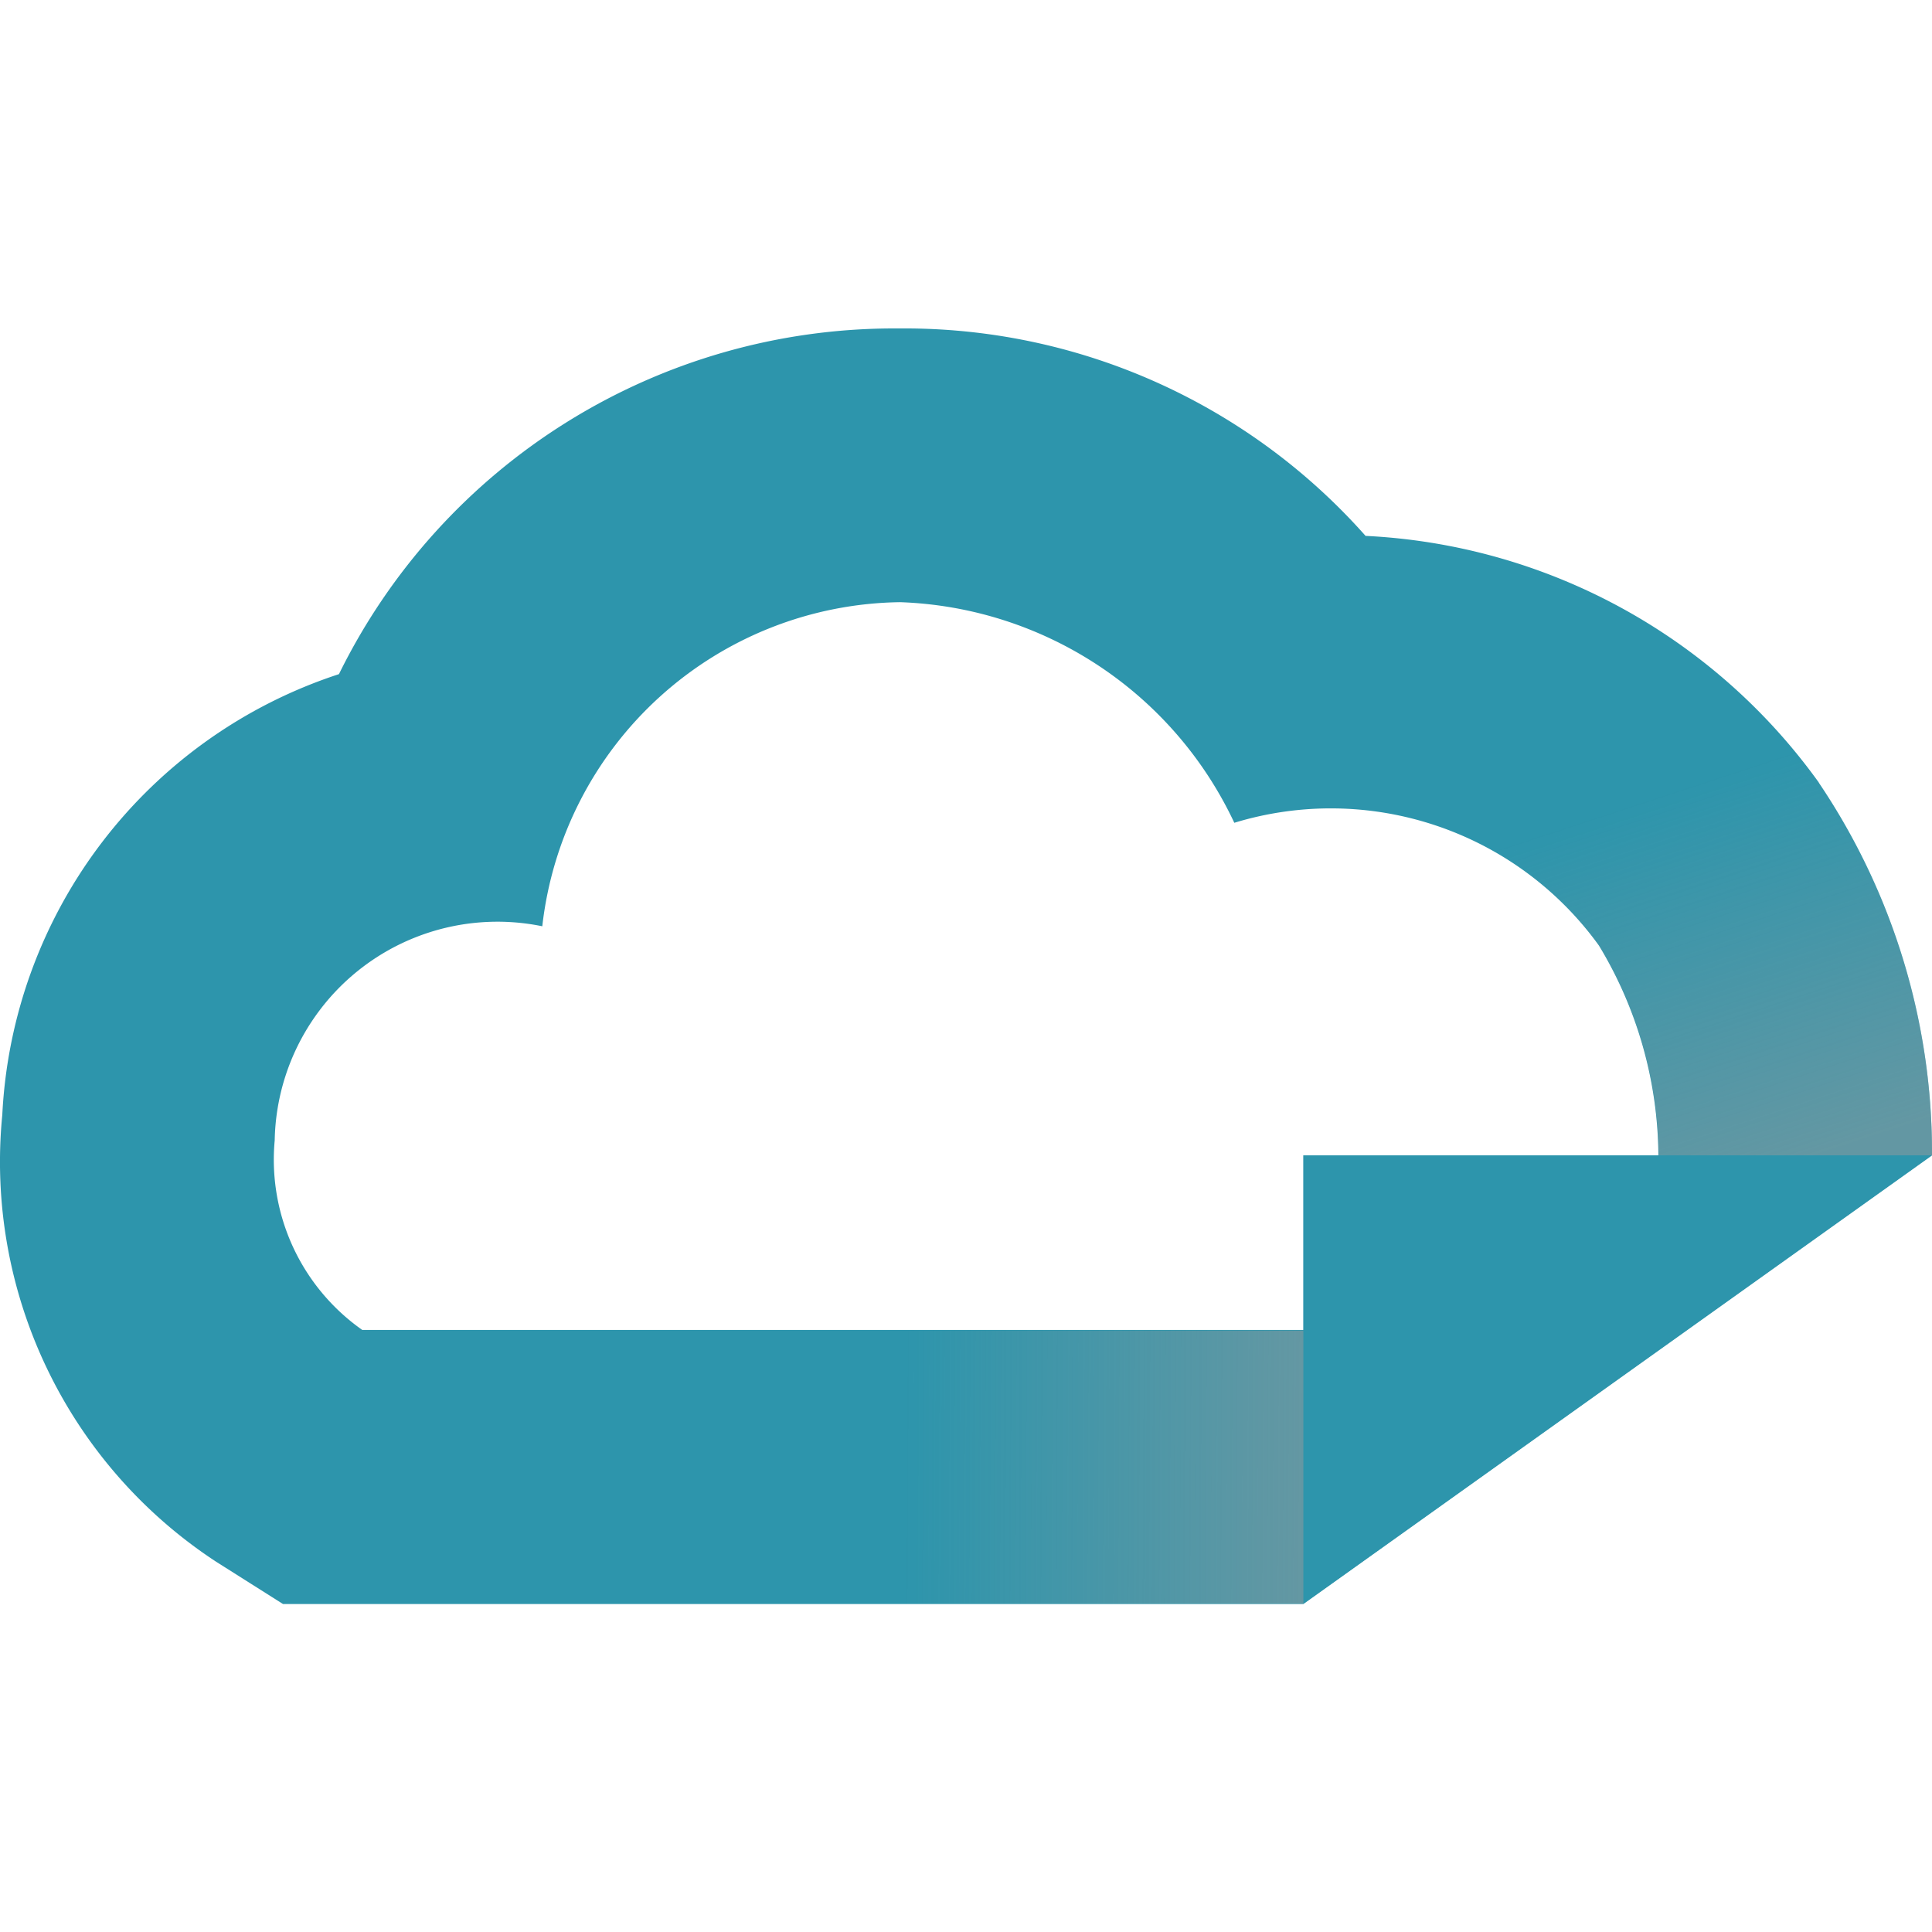
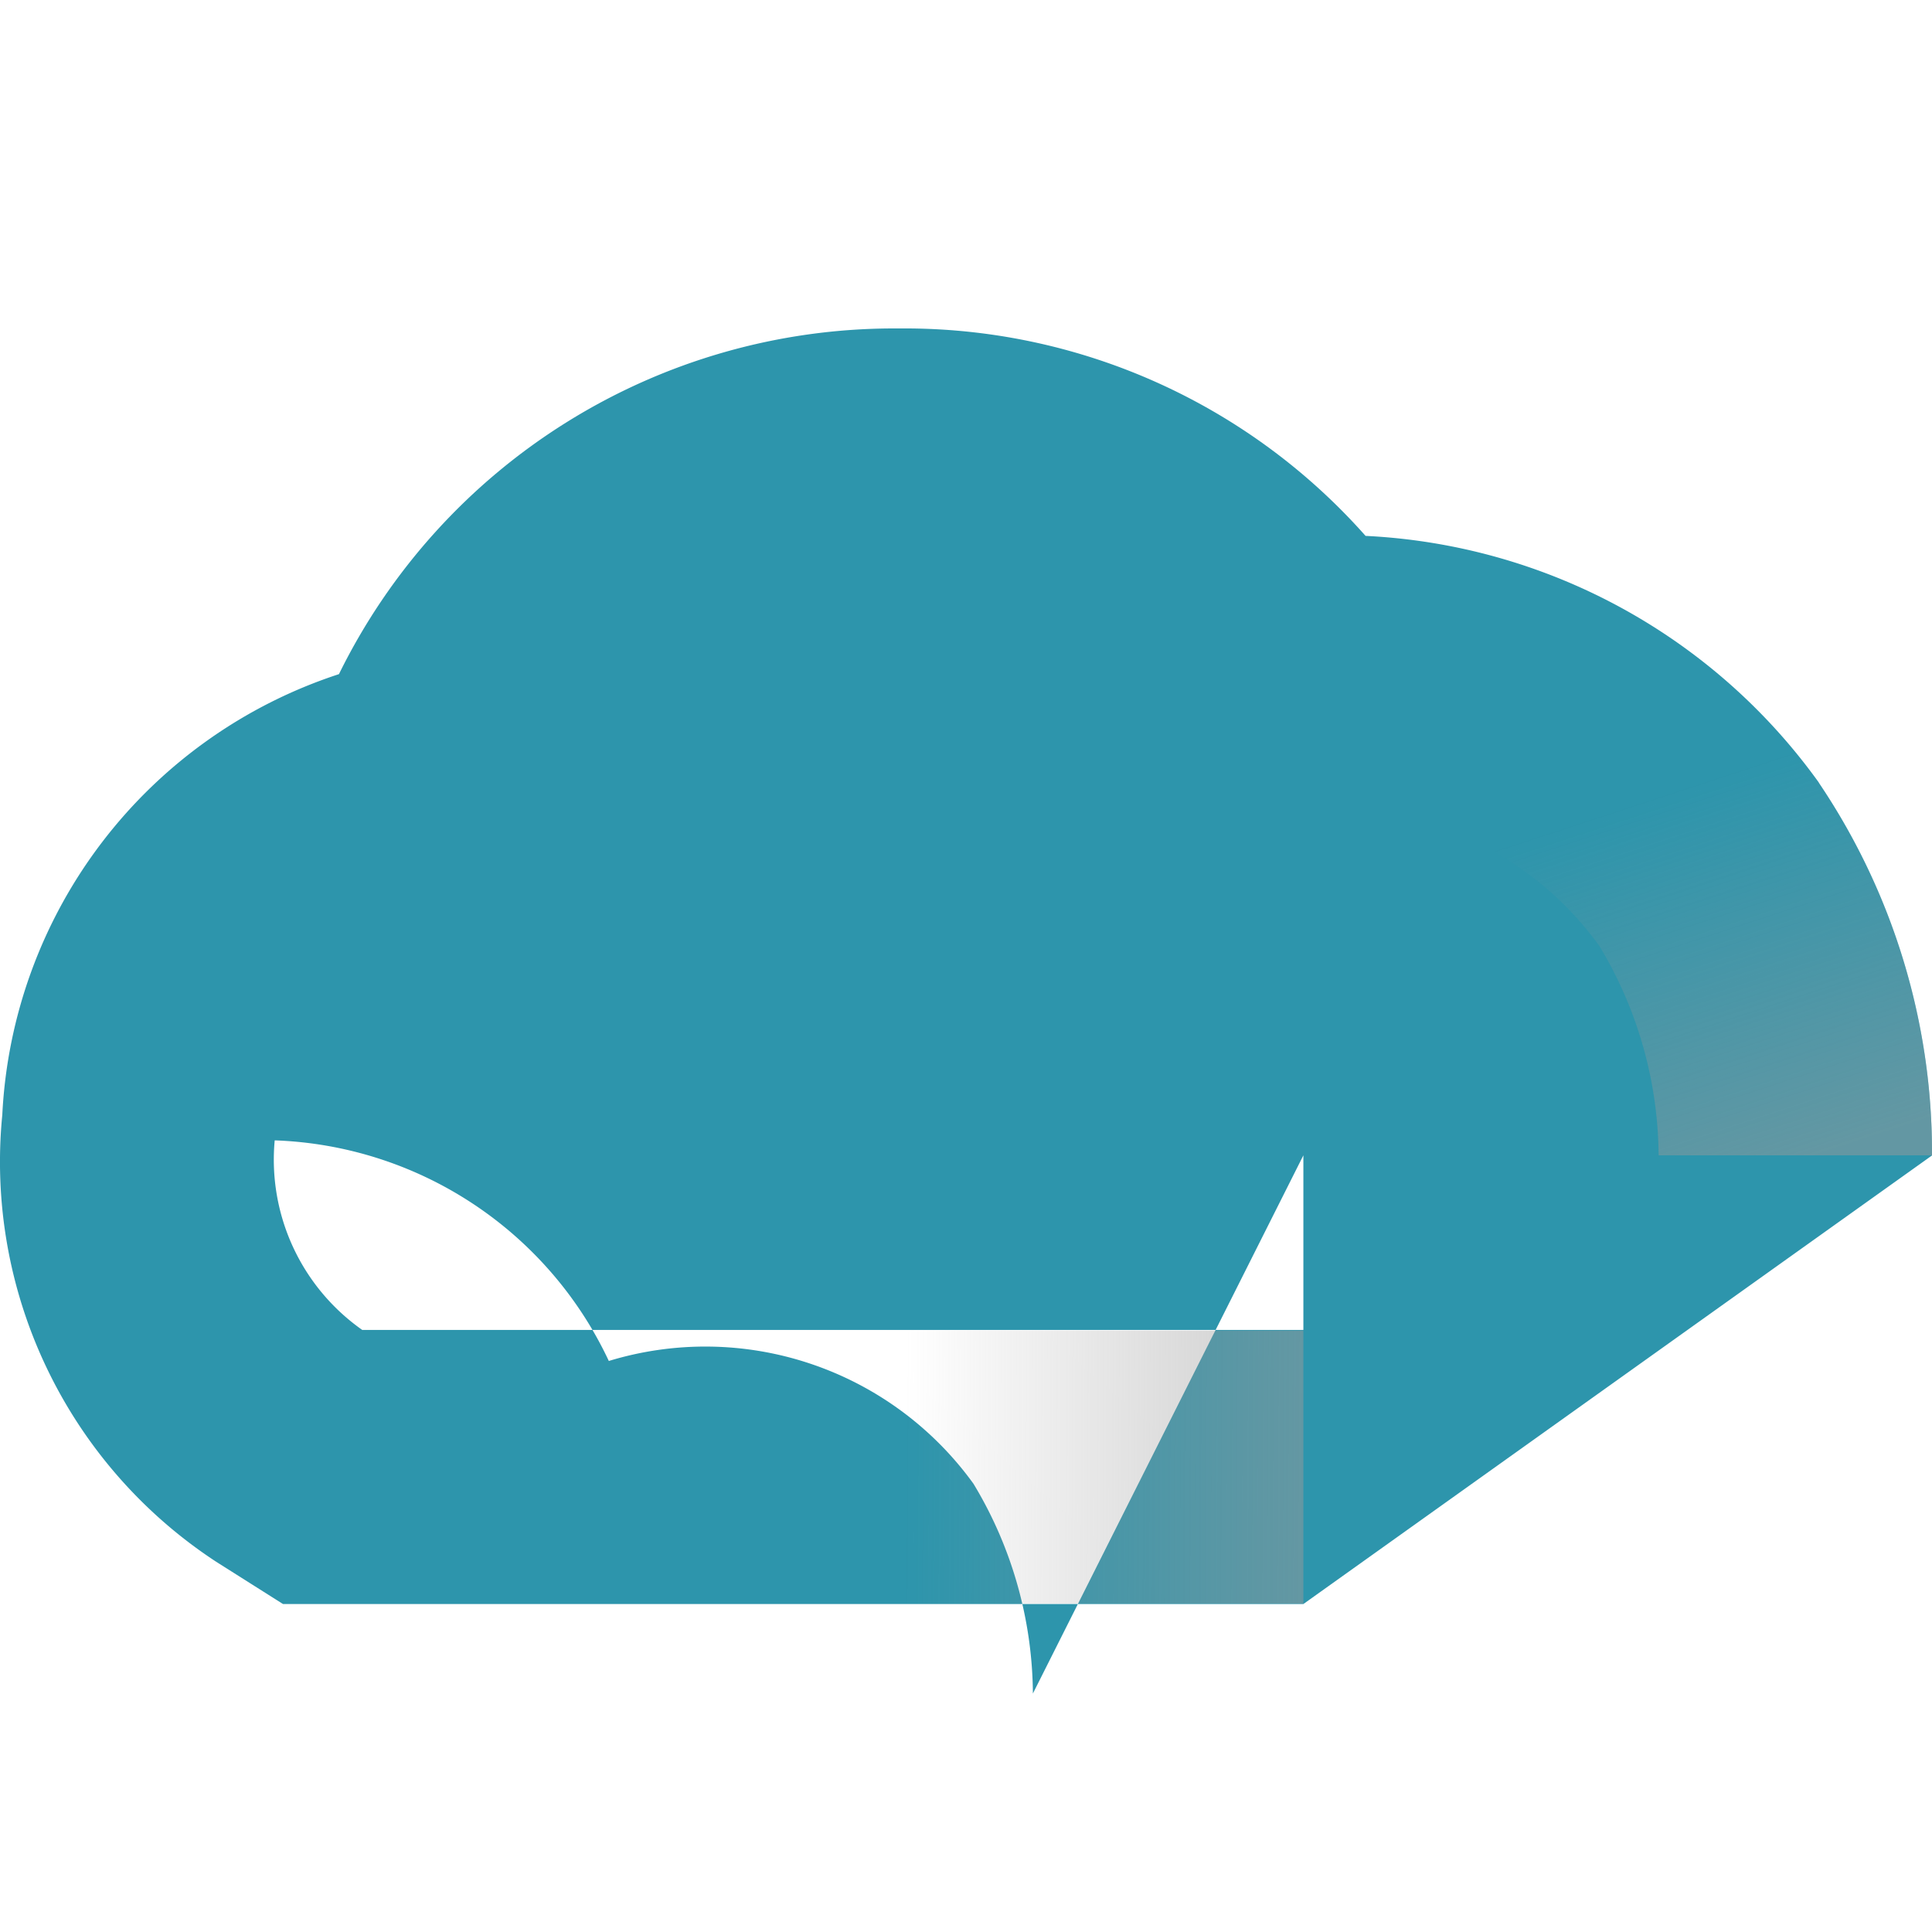
<svg xmlns="http://www.w3.org/2000/svg" xmlns:xlink="http://www.w3.org/1999/xlink" id="Group_44432" data-name="Group 44432" width="16" height="16" viewBox="0 0 16 16">
  <defs>
    <linearGradient id="linear-gradient" x1="1" y1="0.454" x2="0.453" y2="0.453" gradientUnits="objectBoundingBox">
      <stop offset="0" stop-color="#9a9a9a" />
      <stop offset="1" stop-color="#9a9a9a" stop-opacity="0" />
    </linearGradient>
    <linearGradient id="linear-gradient-2" x1="0.831" y1="1" x2="0.616" y2="0.416" xlink:href="#linear-gradient" />
  </defs>
  <g id="Sections_Icon">
    <rect id="Rectangle_17205" data-name="Rectangle 17205" width="16" height="16" fill="none" />
  </g>
  <g id="Group_44643" data-name="Group 44643" transform="translate(-94 -6421.102)">
    <g id="Group_36906" data-name="Group 36906" transform="translate(94 6423.822)">
-       <path id="Path_55005" data-name="Path 55005" d="M15.063,3.761a4.913,4.913,0,0,0-3.754-2.043A5.1,5.1,0,0,0,7.526,0L7.4,0A5.123,5.123,0,0,0,2.807,2.863,4.05,4.05,0,0,0,.019,6.513a3.959,3.959,0,0,0,1.77,3.7l.555.351h8.45L16,6.849a5.478,5.478,0,0,0-.938-3.088M10.794,6.848V8.294H3a1.724,1.724,0,0,1-.725-1.57A1.845,1.845,0,0,1,4.491,4.951,3.023,3.023,0,0,1,7.455,2.267a3.179,3.179,0,0,1,2.767,1.827,2.738,2.738,0,0,1,3.02,1.017,3.4,3.4,0,0,1,.492,1.737Z" transform="translate(0)" fill="#2d95ac" fill-rule="evenodd" />
-       <path id="Path_55006" data-name="Path 55006" d="M32.2,17.13H27v3.712Z" transform="translate(-16.205 -10.282)" fill="#2d95ac" fill-rule="evenodd" />
+       <path id="Path_55005" data-name="Path 55005" d="M15.063,3.761a4.913,4.913,0,0,0-3.754-2.043A5.1,5.1,0,0,0,7.526,0L7.4,0A5.123,5.123,0,0,0,2.807,2.863,4.05,4.05,0,0,0,.019,6.513a3.959,3.959,0,0,0,1.77,3.7l.555.351h8.45L16,6.849a5.478,5.478,0,0,0-.938-3.088M10.794,6.848V8.294H3a1.724,1.724,0,0,1-.725-1.57a3.179,3.179,0,0,1,2.767,1.827,2.738,2.738,0,0,1,3.02,1.017,3.4,3.4,0,0,1,.492,1.737Z" transform="translate(0)" fill="#2d95ac" fill-rule="evenodd" />
      <rect id="Rectangle_15188" data-name="Rectangle 15188" width="6.023" height="2.261" transform="translate(4.771 8.299)" opacity="0.5" fill="url(#linear-gradient)" style="mix-blend-mode: multiply;isolation: isolate" />
      <path id="Path_55007" data-name="Path 55007" d="M0,2.373A2.735,2.735,0,0,1,3.016,3.389a3.394,3.394,0,0,1,.491,1.734H5.771a5.468,5.468,0,0,0-.937-3.083A4.905,4.905,0,0,0,1.086,0Z" transform="translate(10.229 1.725)" fill-rule="evenodd" opacity="0.5" fill="url(#linear-gradient-2)" style="mix-blend-mode: multiply;isolation: isolate" />
    </g>
  </g>
</svg>